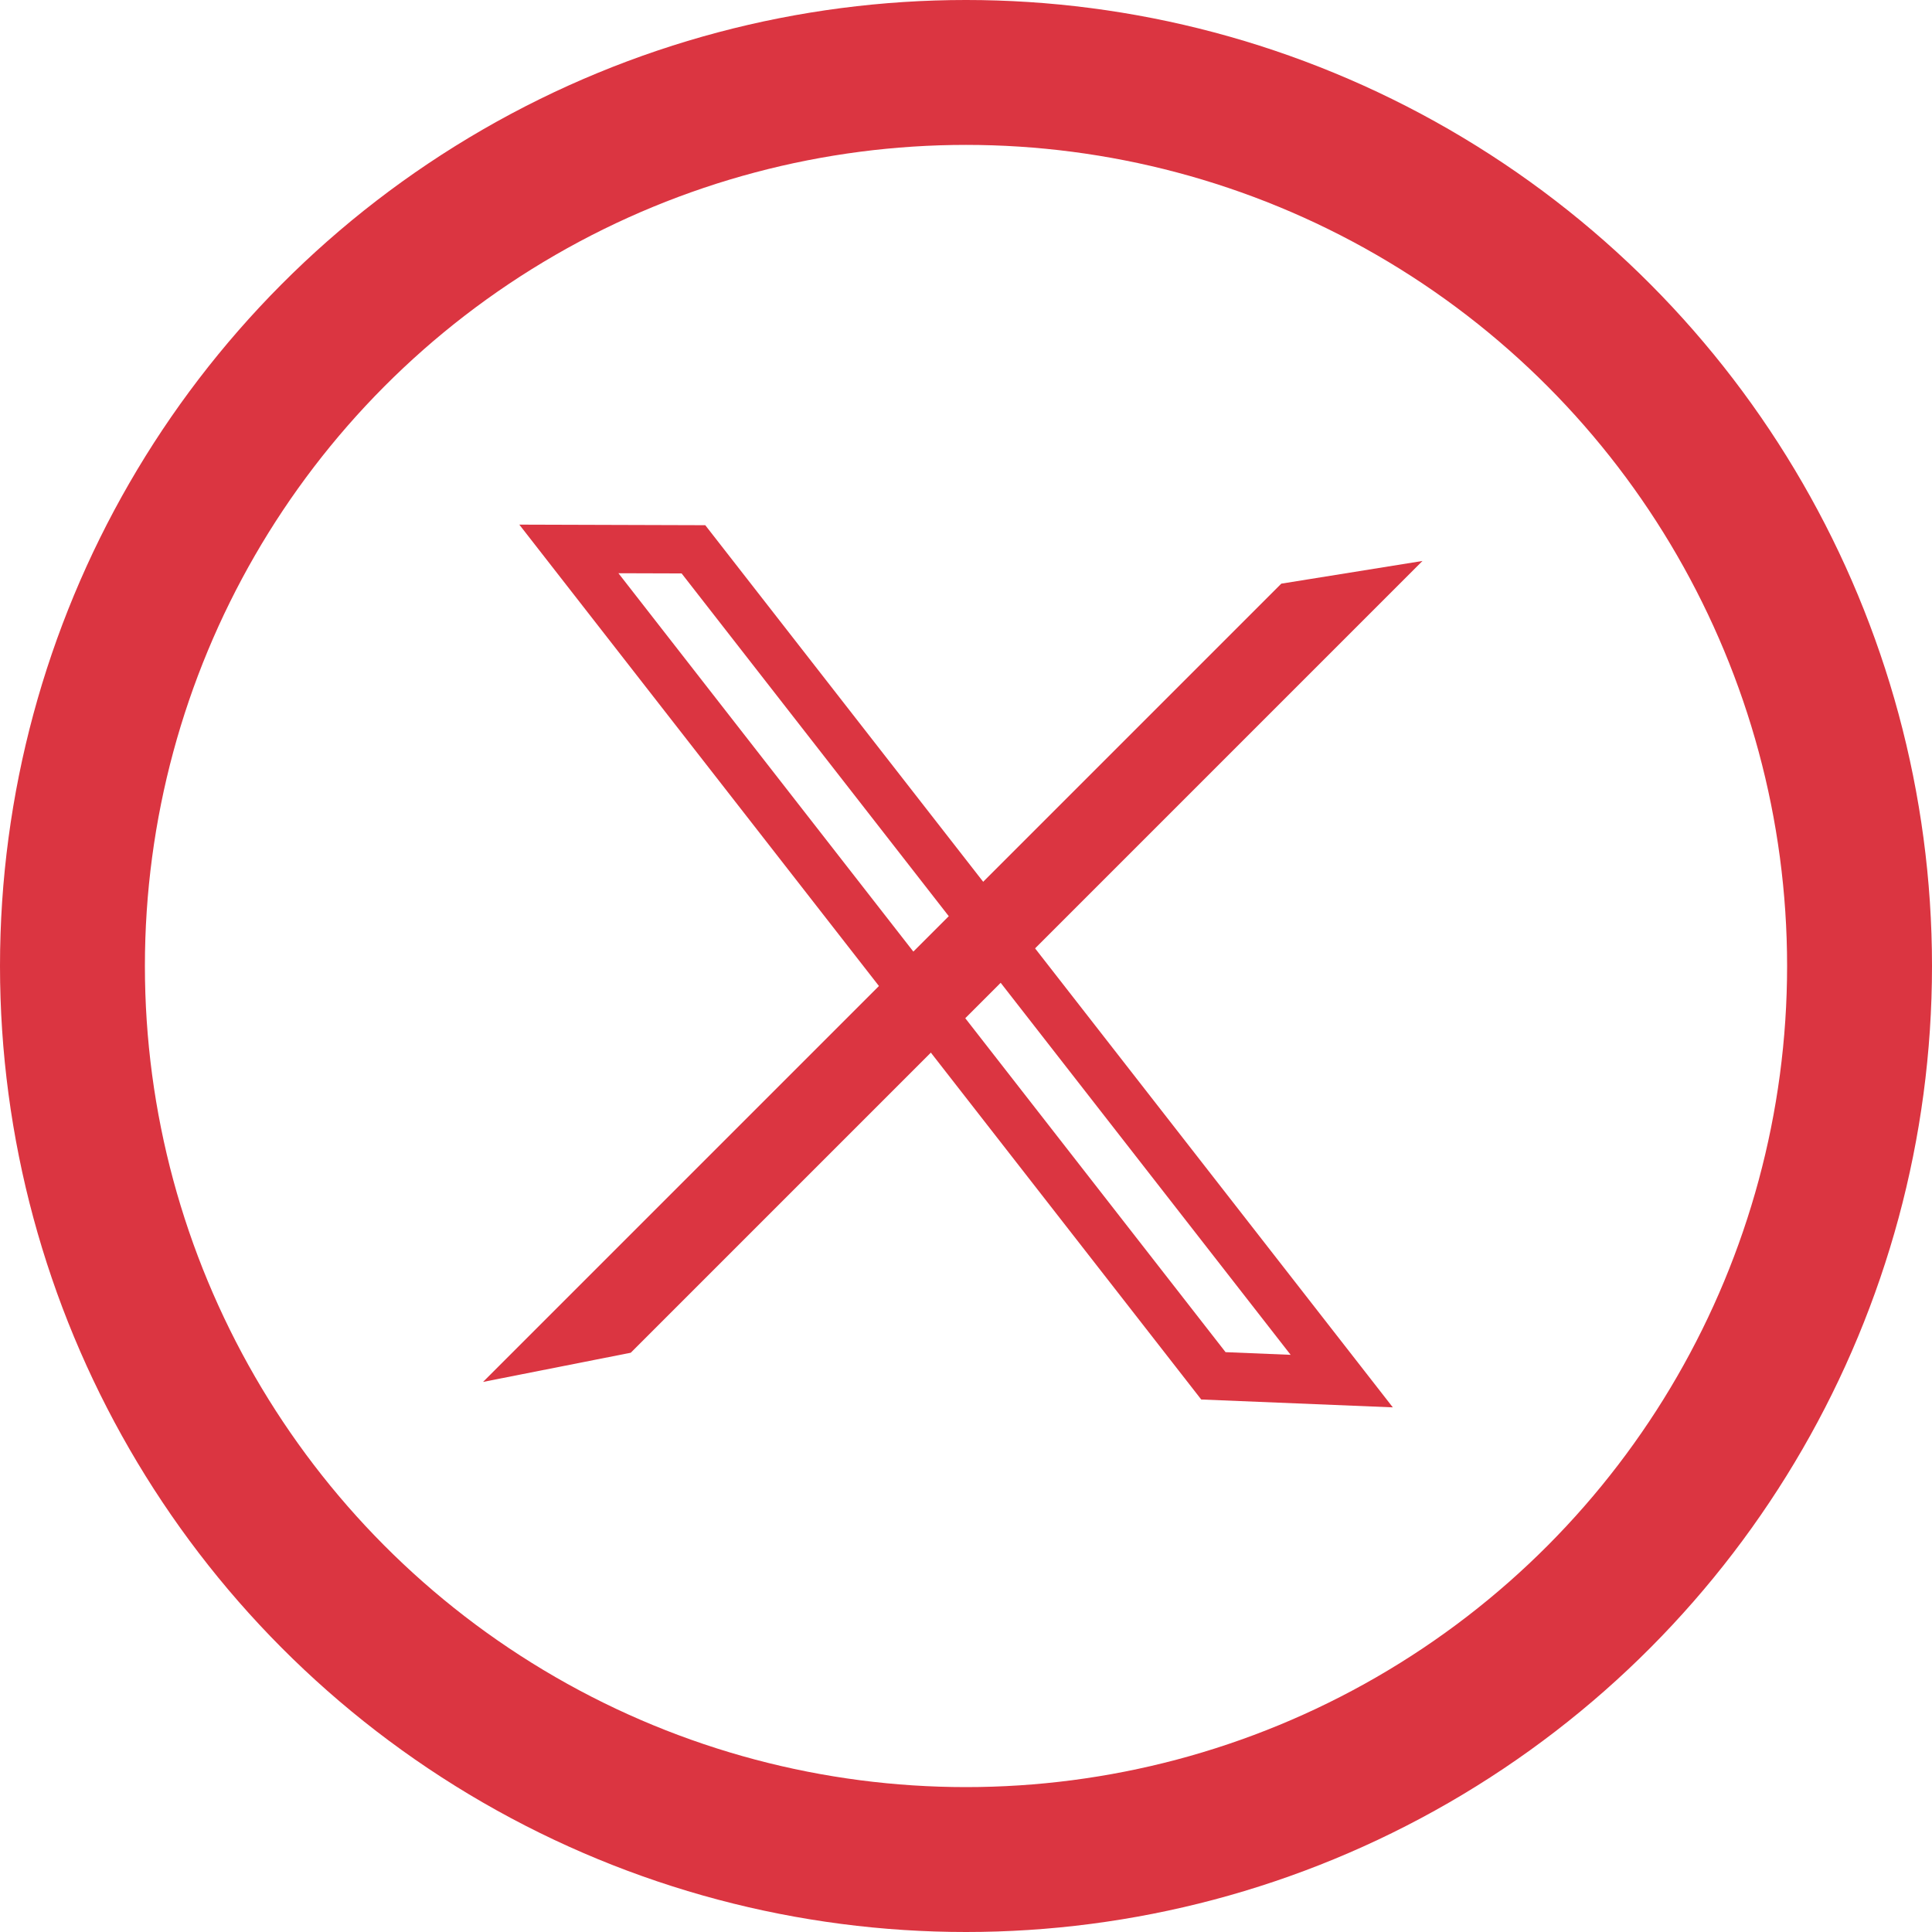
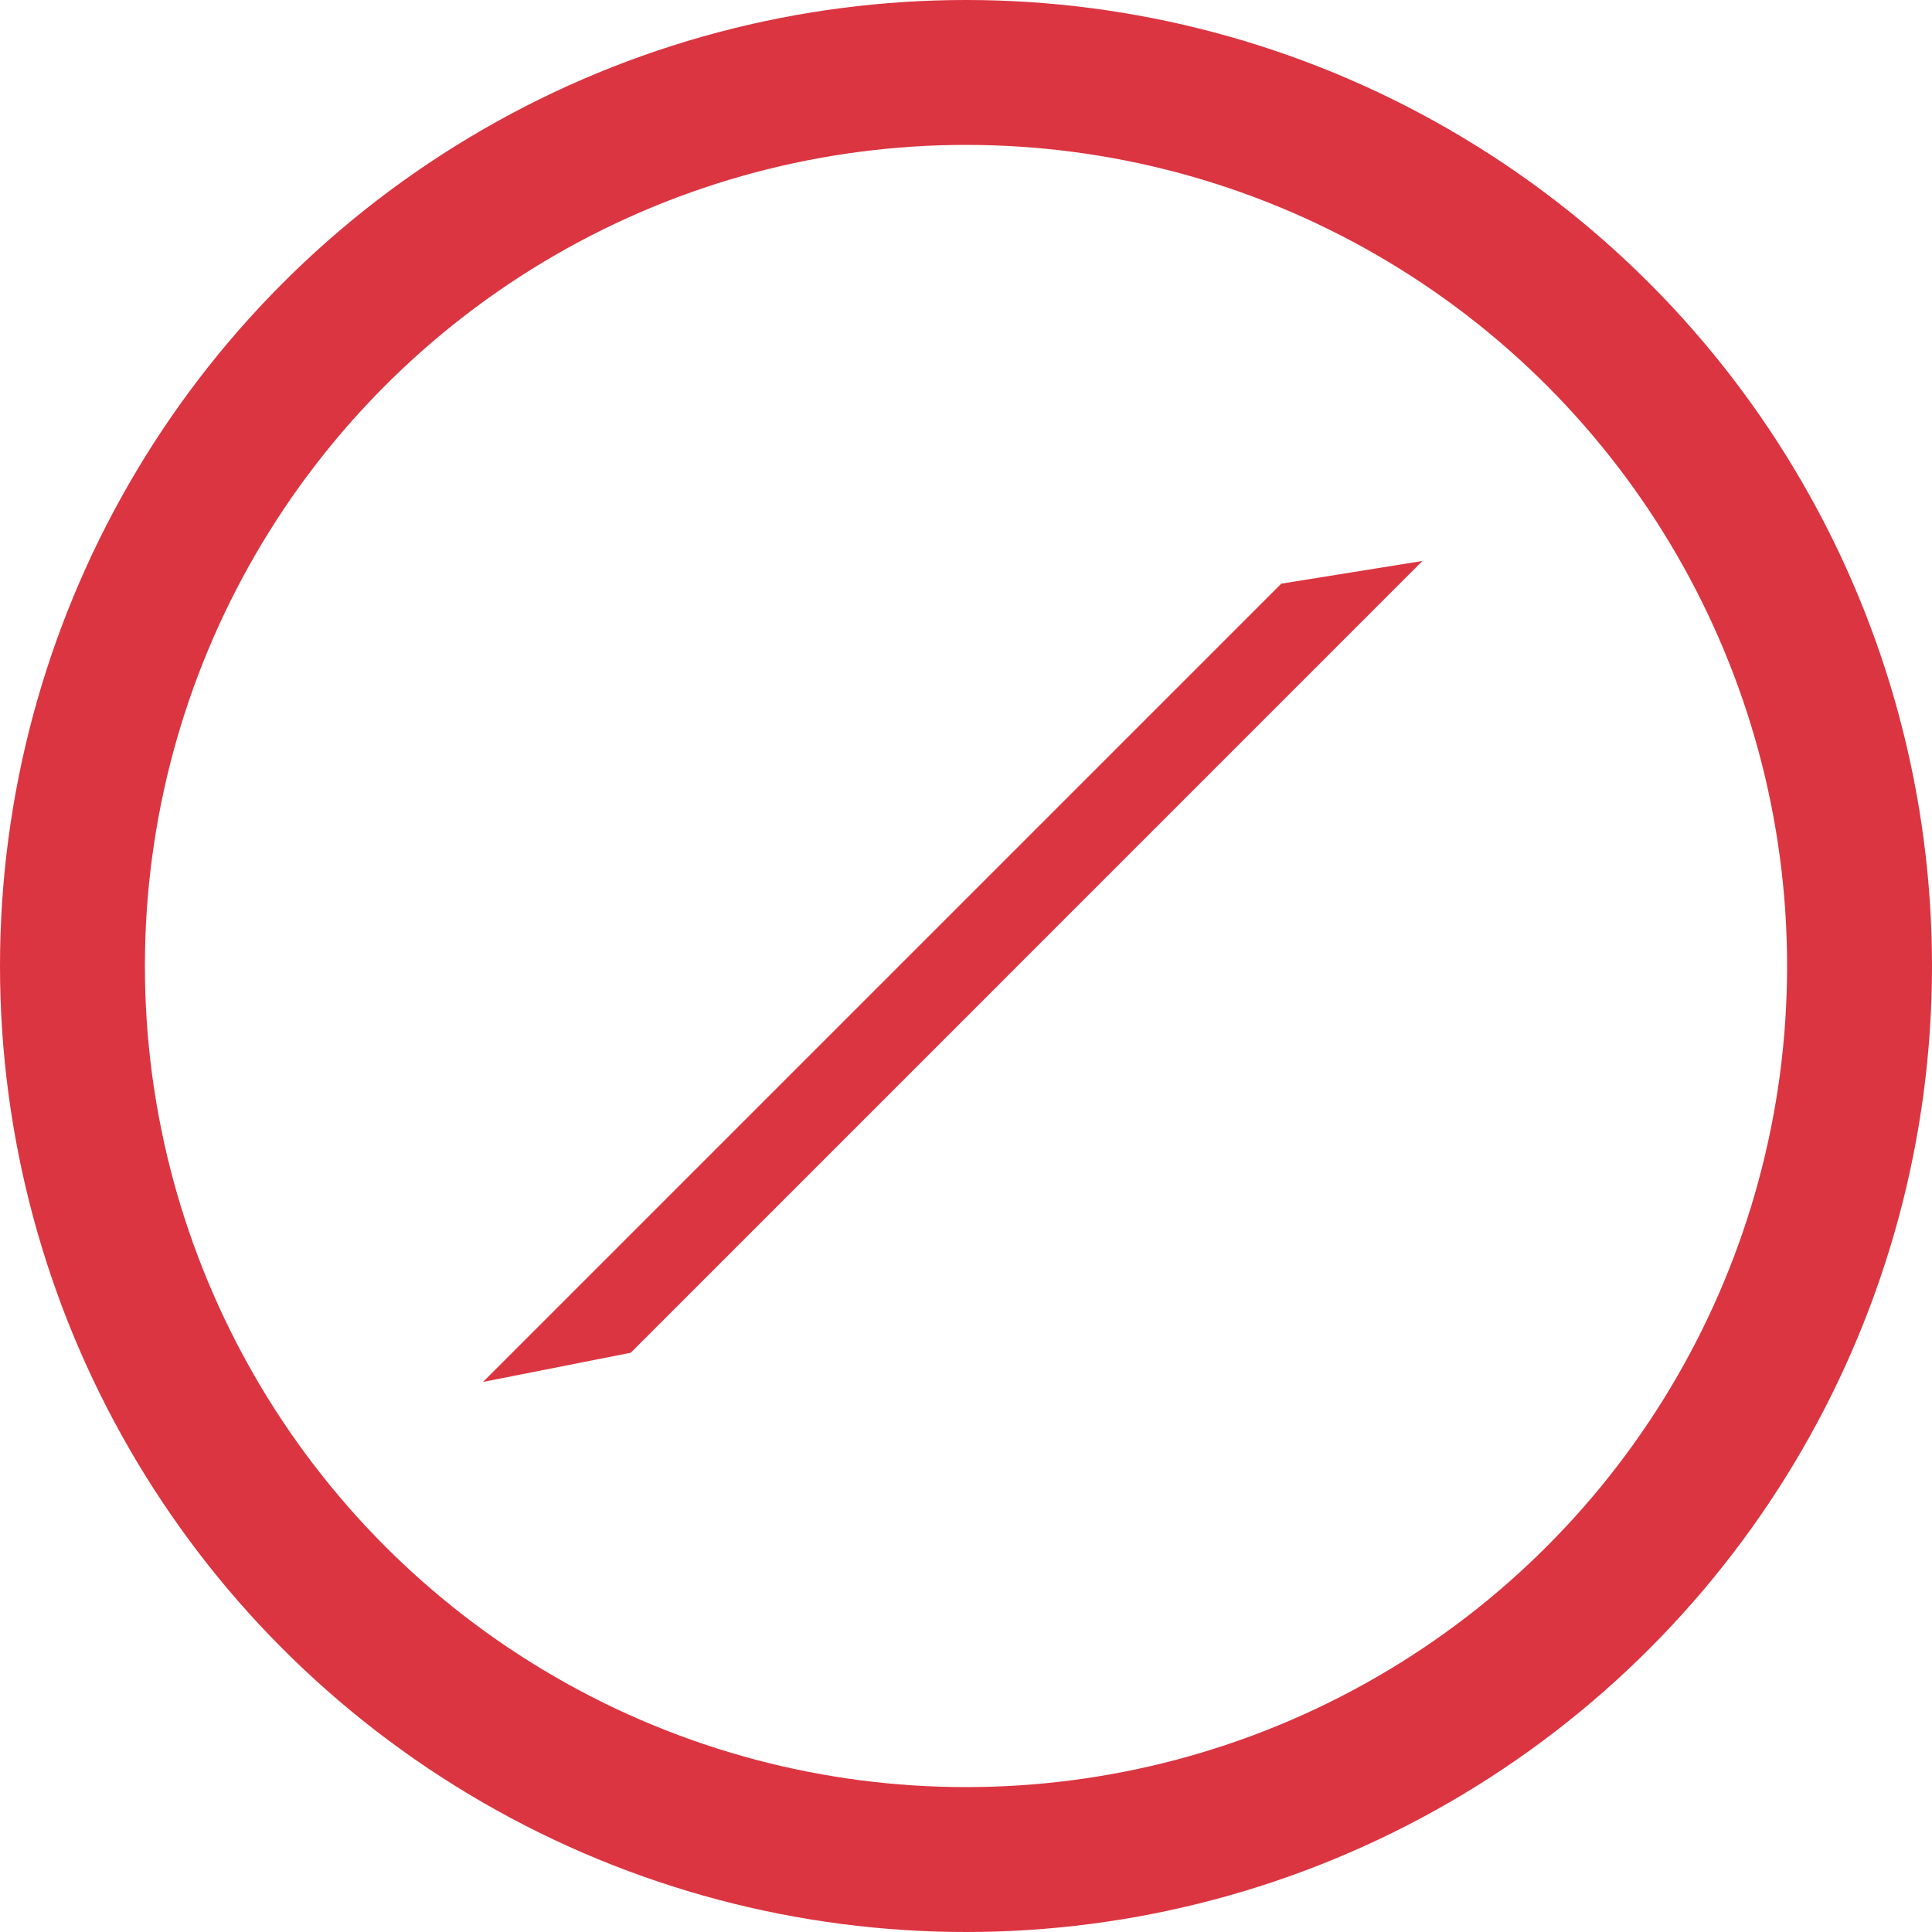
<svg xmlns="http://www.w3.org/2000/svg" width="40" height="40" viewBox="0 0 40 40" fill="none">
  <circle cx="20" cy="20" r="18.5" stroke="#DB3541" stroke-width="3" />
-   <path d="M14.357 11.373L27.779 28.594L25.122 28.485L11.778 11.365L14.357 11.373Z" stroke="#DB3541" />
  <path d="M26.767 12.552L11.517 27.802L12.813 27.546L28.005 12.353L26.767 12.552Z" fill="#DB3541" stroke="#DB3541" />
</svg>